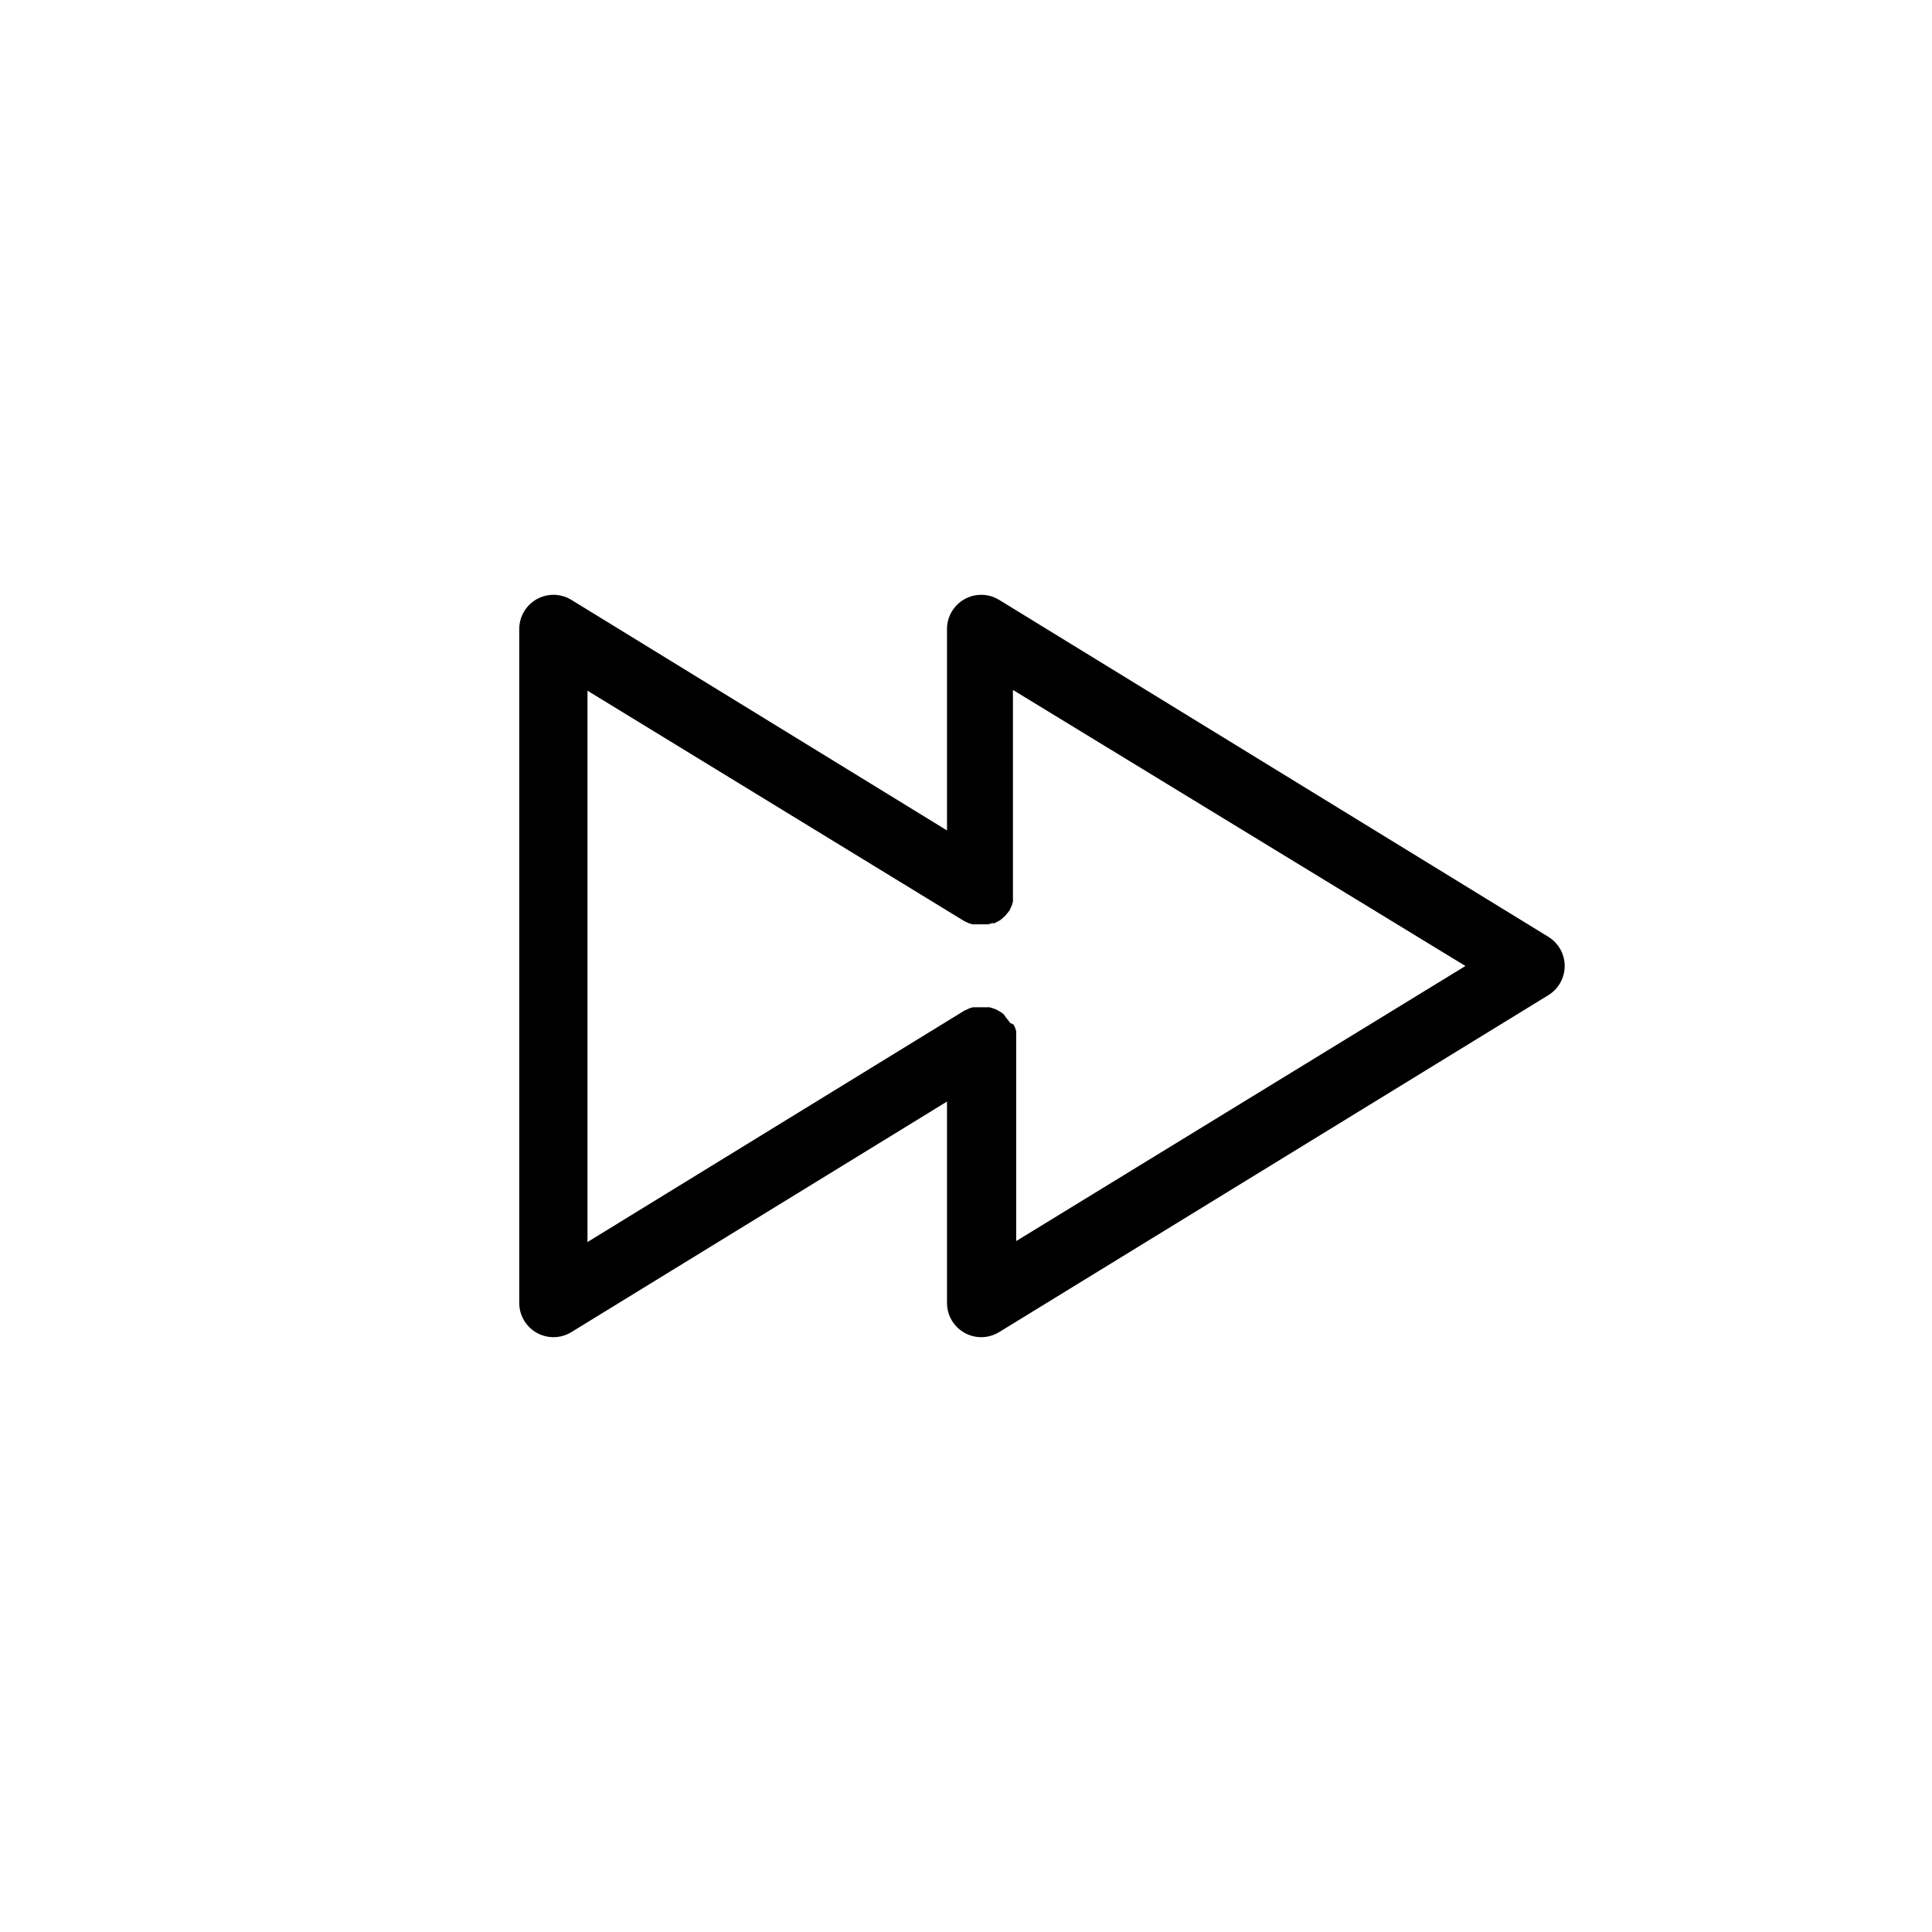
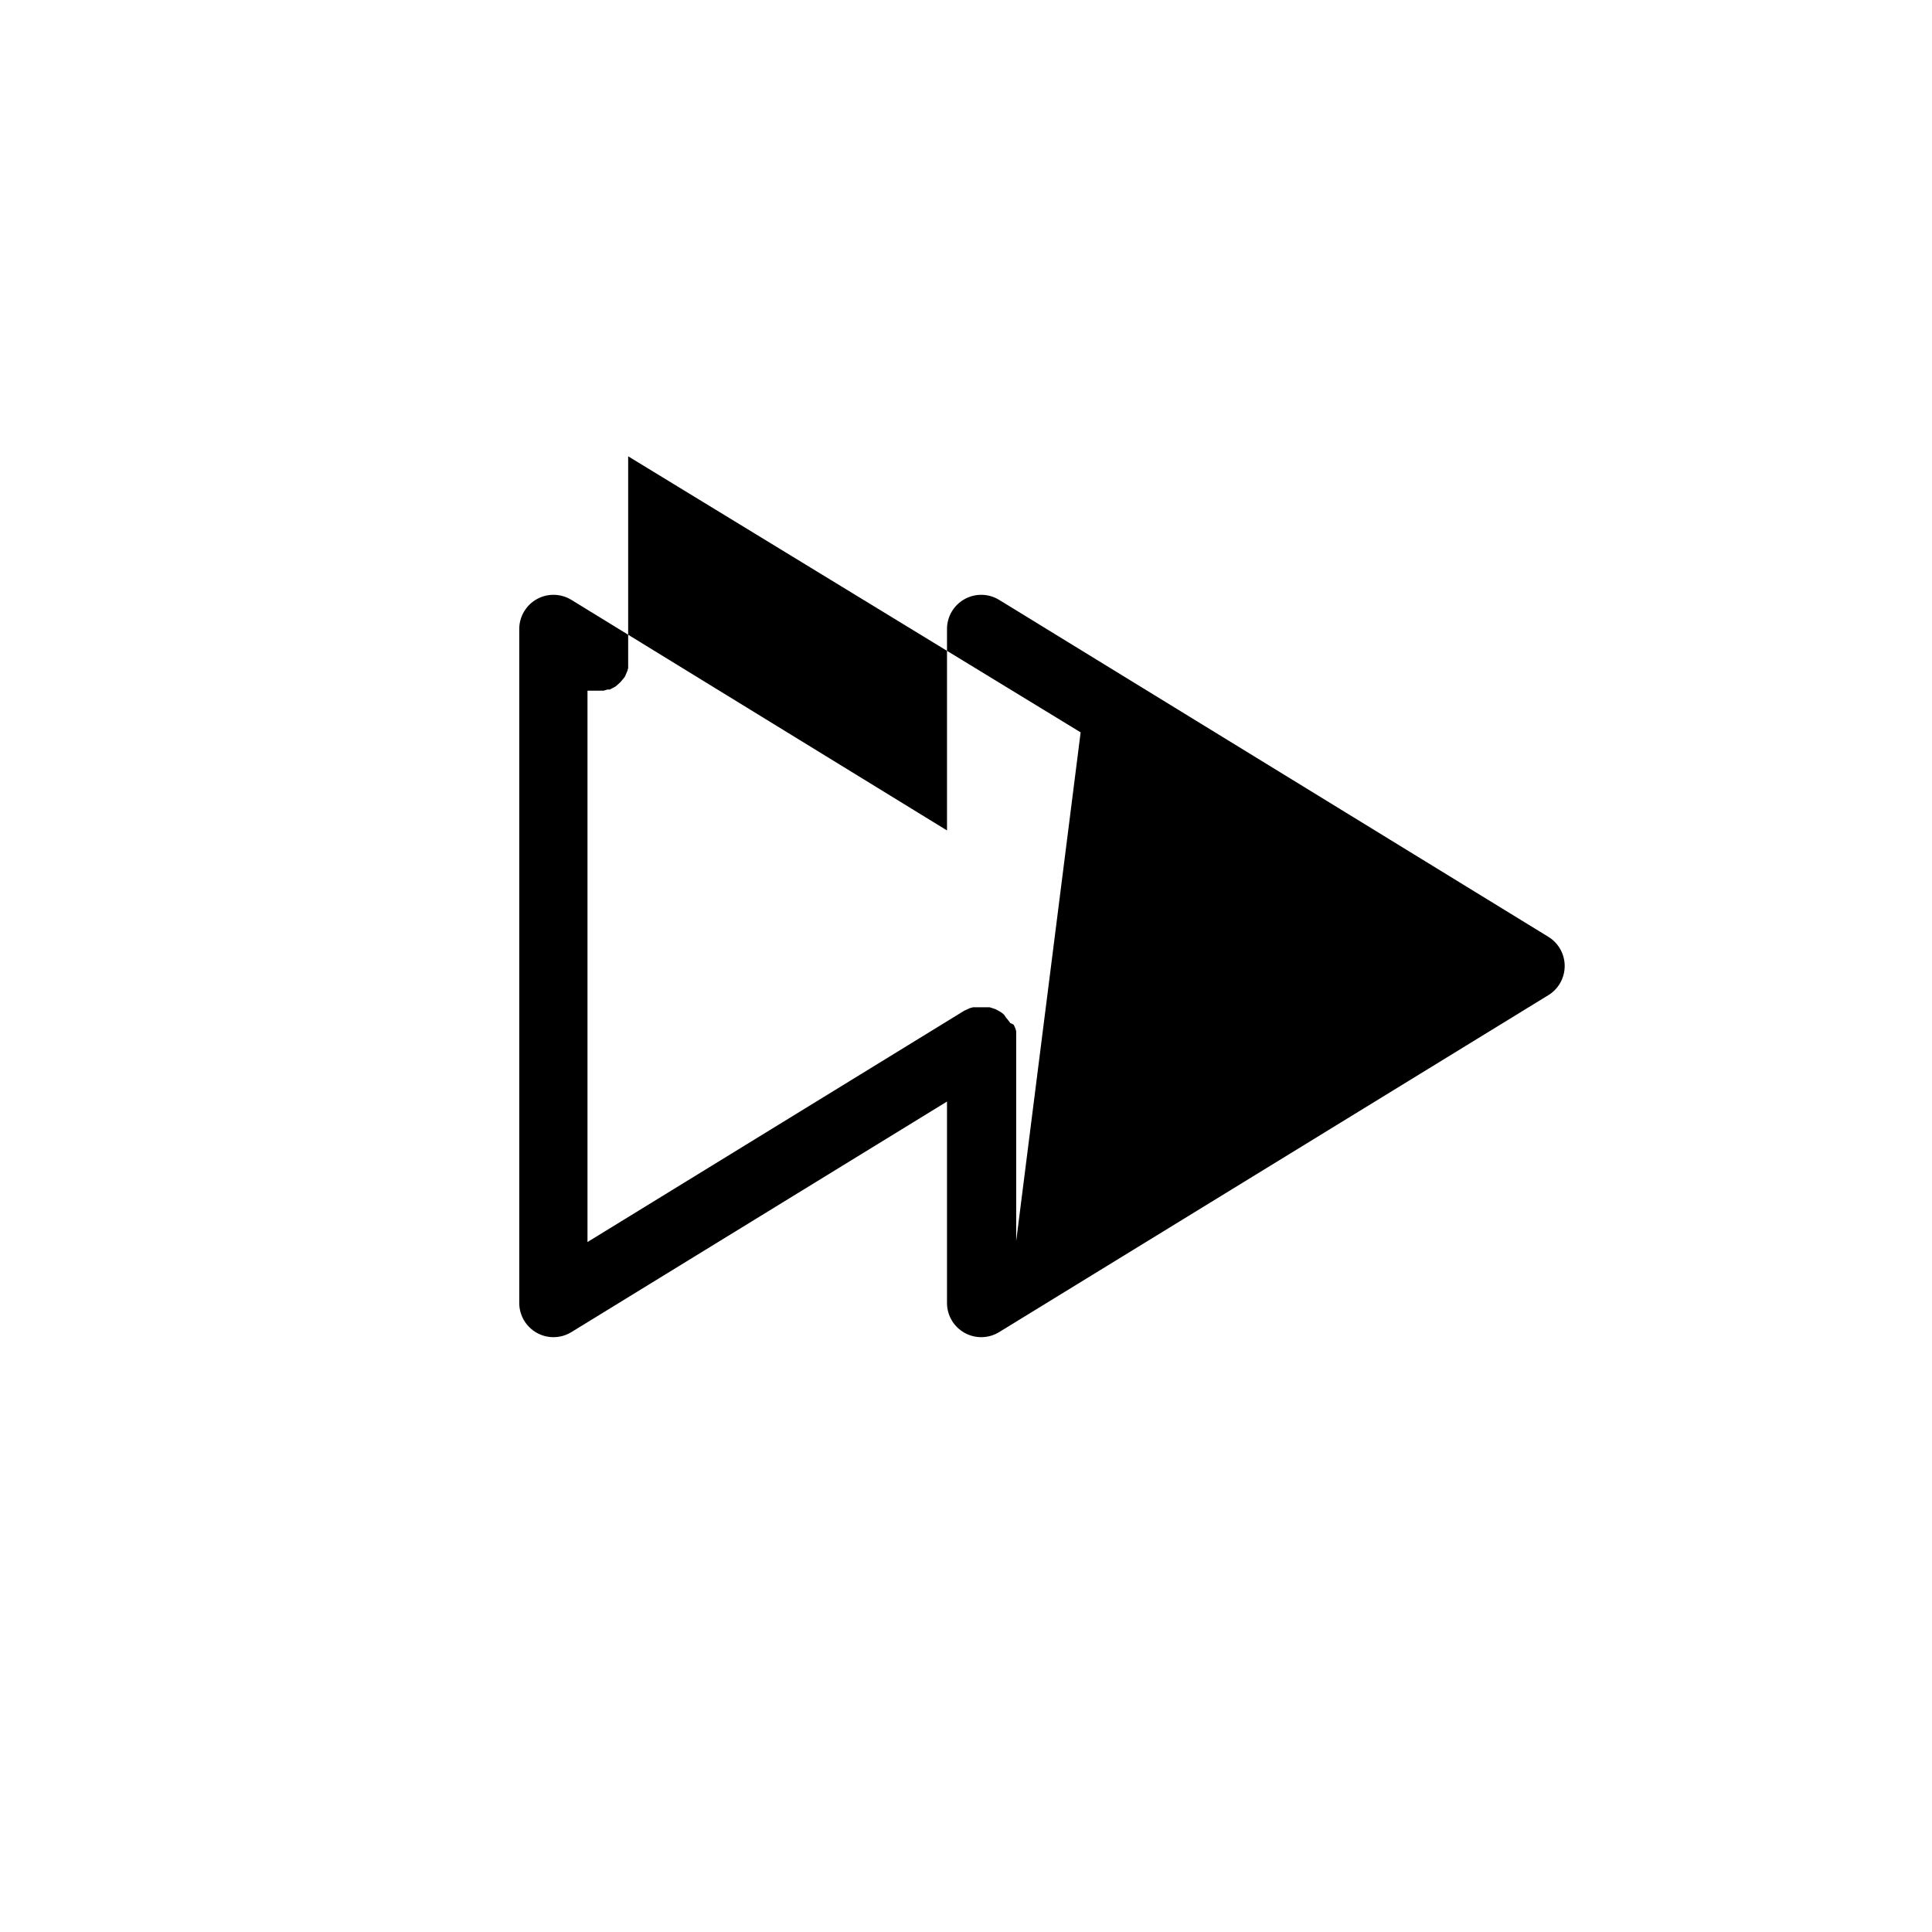
<svg xmlns="http://www.w3.org/2000/svg" fill="#000000" width="800px" height="800px" version="1.1" viewBox="144 144 512 512">
-   <path d="m554.37 392.29-145.6-89.324c-2.797-1.711-6.297-1.781-9.156-0.184-2.863 1.598-4.641 4.613-4.648 7.891v53.402l-99.555-61.109c-2.793-1.711-6.293-1.781-9.156-0.184-2.859 1.598-4.637 4.613-4.648 7.891v178.65c0.012 3.277 1.789 6.293 4.648 7.891 2.863 1.598 6.363 1.527 9.156-0.184l99.555-61.109v53.402c0.008 3.277 1.785 6.293 4.648 7.891 2.859 1.598 6.359 1.527 9.156-0.184l145.6-89.324c2.668-1.652 4.289-4.57 4.289-7.707 0-3.141-1.621-6.055-4.289-7.711zm-141.07 80.609v-53.152-0.605 0.004c0.016-0.336 0.016-0.672 0-1.008v-0.855-0.004c-0.148-0.617-0.387-1.211-0.707-1.762l-0.855-0.402-0.605-0.805-0.504-0.605-0.555-0.809-0.656-0.555-0.754-0.453-0.754-0.402-0.855-0.301-0.805-0.25h-4.379l-0.906 0.25-0.855 0.402-0.555 0.25-99.863 61.316v-146.11l99.602 60.91 0.555 0.301 0.855 0.402 0.957 0.301h4.238l1.008-0.301h0.656l0.855-0.453 0.656-0.352 0.707-0.605 0.605-0.555 0.555-0.656 0.605-0.754 0.25-0.555-0.008 0.004c0.148-0.297 0.285-0.598 0.402-0.906 0.098-0.281 0.184-0.57 0.25-0.859v-0.855c0.02-0.336 0.02-0.672 0-1.008v-0.605-53.656l119.91 73.156z" />
+   <path d="m554.37 392.29-145.6-89.324c-2.797-1.711-6.297-1.781-9.156-0.184-2.863 1.598-4.641 4.613-4.648 7.891v53.402l-99.555-61.109c-2.793-1.711-6.293-1.781-9.156-0.184-2.859 1.598-4.637 4.613-4.648 7.891v178.65c0.012 3.277 1.789 6.293 4.648 7.891 2.863 1.598 6.363 1.527 9.156-0.184l99.555-61.109v53.402c0.008 3.277 1.785 6.293 4.648 7.891 2.859 1.598 6.359 1.527 9.156-0.184l145.6-89.324c2.668-1.652 4.289-4.57 4.289-7.707 0-3.141-1.621-6.055-4.289-7.711zm-141.07 80.609v-53.152-0.605 0.004c0.016-0.336 0.016-0.672 0-1.008v-0.855-0.004c-0.148-0.617-0.387-1.211-0.707-1.762l-0.855-0.402-0.605-0.805-0.504-0.605-0.555-0.809-0.656-0.555-0.754-0.453-0.754-0.402-0.855-0.301-0.805-0.25h-4.379l-0.906 0.25-0.855 0.402-0.555 0.25-99.863 61.316v-146.11h4.238l1.008-0.301h0.656l0.855-0.453 0.656-0.352 0.707-0.605 0.605-0.555 0.555-0.656 0.605-0.754 0.25-0.555-0.008 0.004c0.148-0.297 0.285-0.598 0.402-0.906 0.098-0.281 0.184-0.57 0.25-0.859v-0.855c0.02-0.336 0.02-0.672 0-1.008v-0.605-53.656l119.91 73.156z" />
</svg>